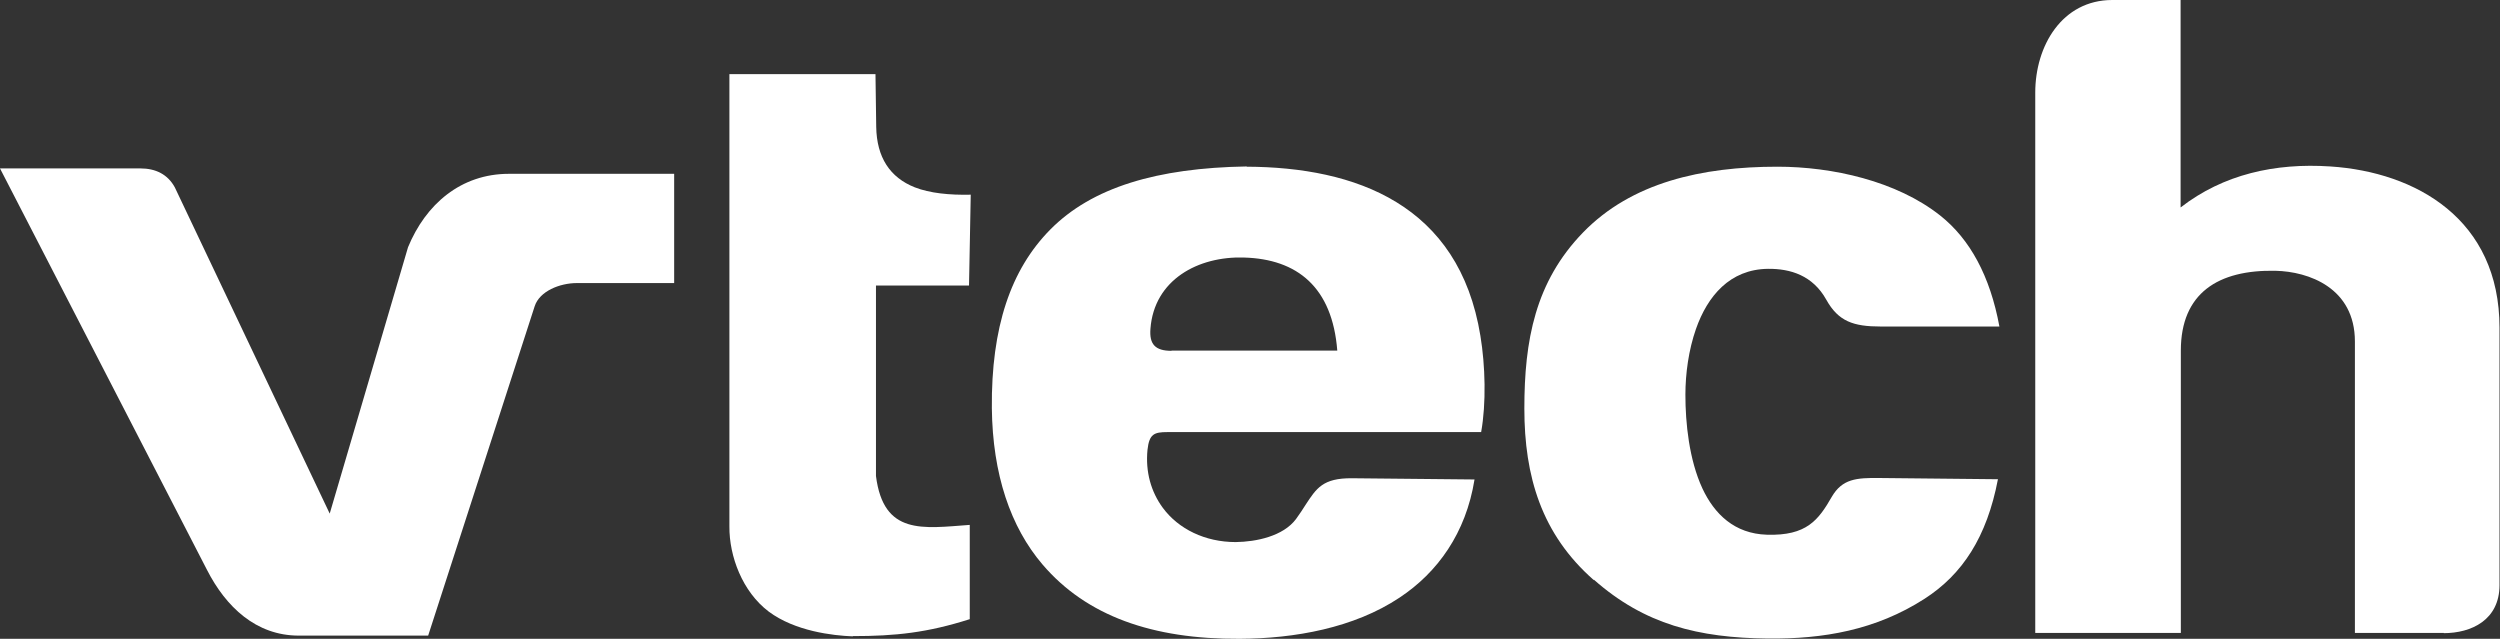
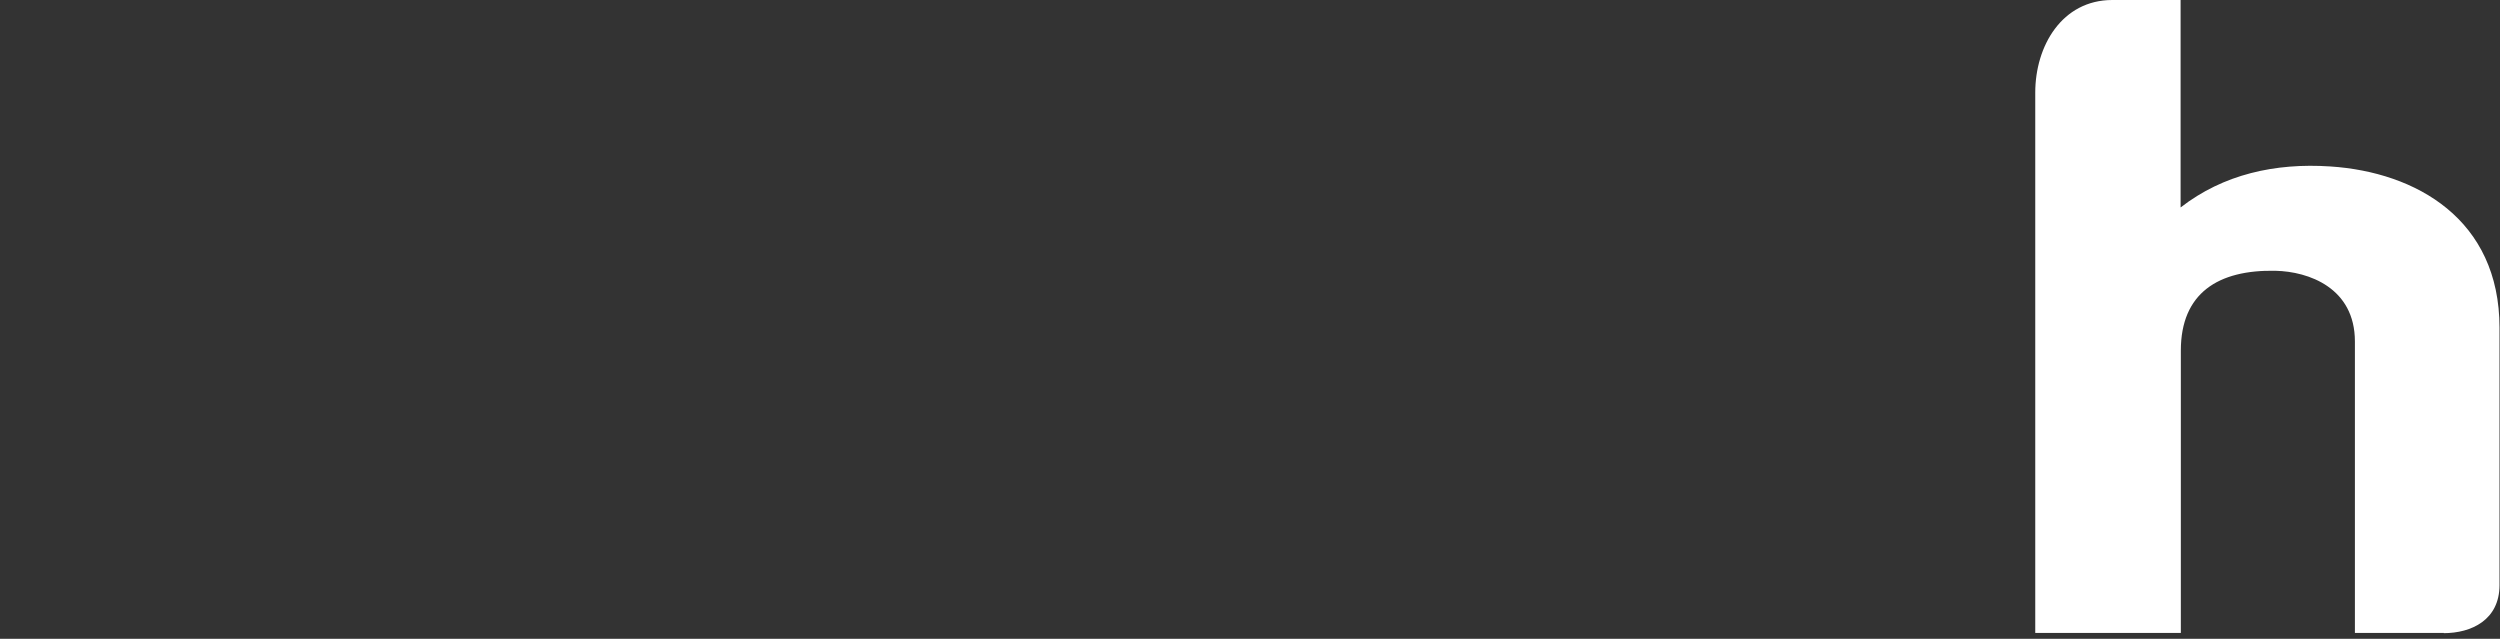
<svg xmlns="http://www.w3.org/2000/svg" id="Calque_2" width="101.83" height="26.02" viewBox="0 0 101.83 26.02">
  <rect x="0" y="0" width="101.83" height="26.02" fill="#333333" stroke="none" />
  <defs>
    <style>.cls-1,.cls-2{fill:#fff;}.cls-2{fill-rule:evenodd;}</style>
  </defs>
  <g id="Calque_1-2">
-     <path class="cls-1" d="M8.43,23.21L0,6.86h5.72c.62,0,1.11.24,1.4.77l6.31,13.29,3.19-10.85c.72-1.75,2.15-2.99,4.11-2.99h6.73v4.45c-1.32,0-2.64,0-3.96,0-.7,0-1.52.33-1.72.94l-4.34,13.42h-5.27c-1.74,0-2.97-1.17-3.74-2.68Z" />
-     <path class="cls-1" d="M34.74,25.92c-.82-.03-2.36-.21-3.43-1.01-1.07-.81-1.61-2.25-1.6-3.47V3.02h5.95l.03,2.15c.02,1.24.56,2.06,1.57,2.46.61.24,1.42.32,2.28.3l-.07,3.7h-3.79v7.76c.31,2.42,1.9,2.13,3.82,1.99v3.84c-1.73.55-3.02.69-4.77.69Z" />
-     <path class="cls-2" d="M50.78,6.78c-3.65.06-6.3.85-8,2.57-1.61,1.63-2.41,3.98-2.38,7.28.03,2.69.76,4.84,2.07,6.37,1.79,2.09,4.47,3.04,8.02,3.02,2.24-.01,4.66-.44,6.52-1.68,1.54-1.02,2.7-2.62,3.05-4.81l-4.99-.05c-1.19-.01-1.45.41-1.89,1.08-.11.18-.24.37-.39.58-.52.7-1.62.93-2.46.94-1.24,0-2.33-.53-2.97-1.4-.47-.64-.71-1.45-.62-2.36.07-.64.27-.72.81-.72h12.78c.21-1.17.17-2.71-.03-3.92-.87-5.36-5.09-6.87-9.52-6.89ZM47.72,14.28h6.75c-.2-2.58-1.63-3.73-3.8-3.79-1.86-.06-3.66.9-3.81,2.9-.05.63.19.9.86.9Z" />
-     <path class="cls-1" d="M64.92,23.63c-2.13-1.87-2.83-4.22-2.83-6.99s.44-5.16,2.39-7.17c1.98-2.04,4.84-2.68,7.92-2.68,2.23,0,4.85.58,6.63,1.99,1.21.96,2.03,2.46,2.41,4.52h-4.83c-1.12,0-1.73-.21-2.22-1.09-.55-.99-1.46-1.27-2.38-1.26-1.55.02-2.46,1.11-2.93,2.45-.3.86-.43,1.82-.43,2.68,0,1.15.15,2.64.69,3.81.49,1.05,1.31,1.85,2.63,1.89,1.62.05,2.1-.6,2.64-1.54.43-.74,1.01-.78,1.94-.77l4.83.05c-.45,2.36-1.45,3.88-2.99,4.87-1.99,1.28-4.13,1.64-6.37,1.62-2.84-.03-5.03-.57-7.1-2.4Z" />
    <path class="cls-1" d="M99.55,25.78h-3.63v-11.87c0-2.19-1.89-2.85-3.23-2.88-2.34-.05-3.86.91-3.86,3.25v11.5h-5.93V3.77c0-1.9,1.09-3.77,3.14-3.77h2.78v8.45c1.74-1.35,3.85-1.82,6.1-1.67,3.49.23,6.89,2.15,6.89,6.57v10.48c0,1.42-1.14,1.96-2.28,1.96Z" />
  </g>
</svg>